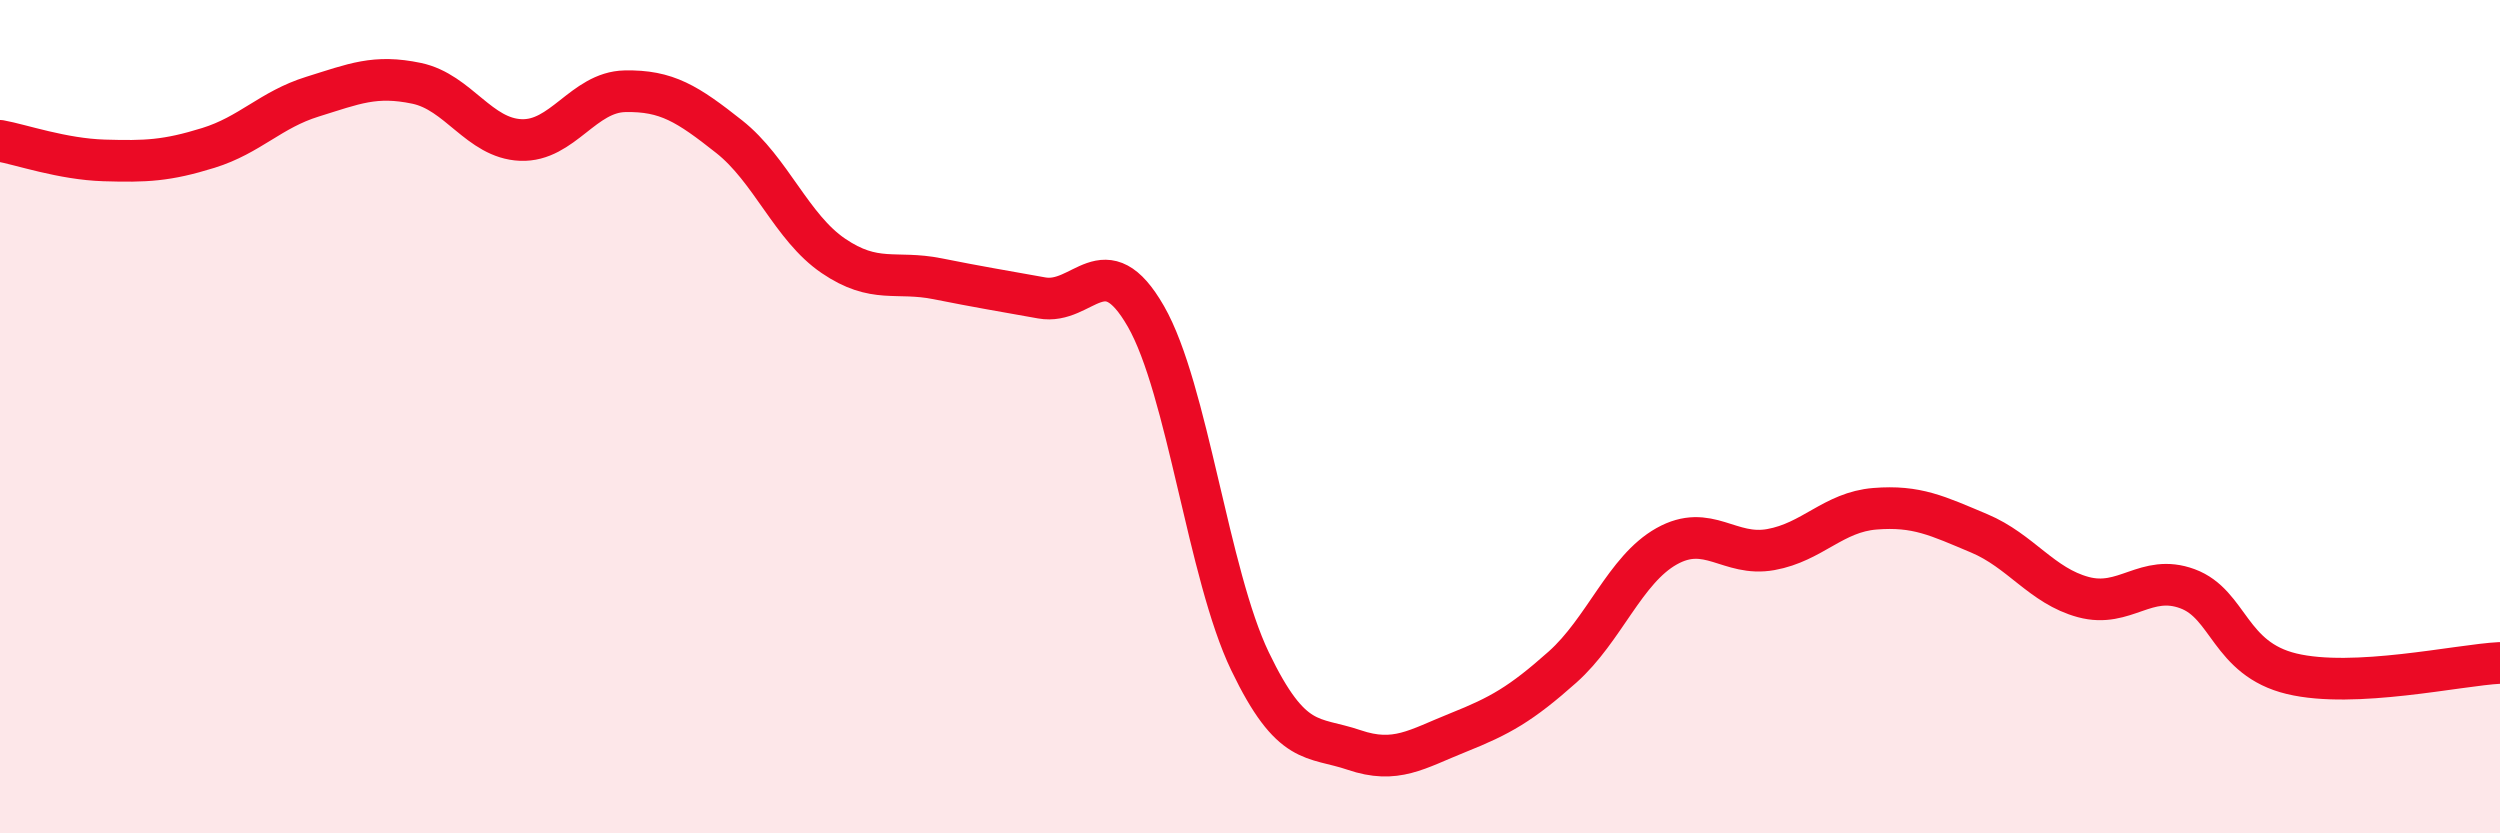
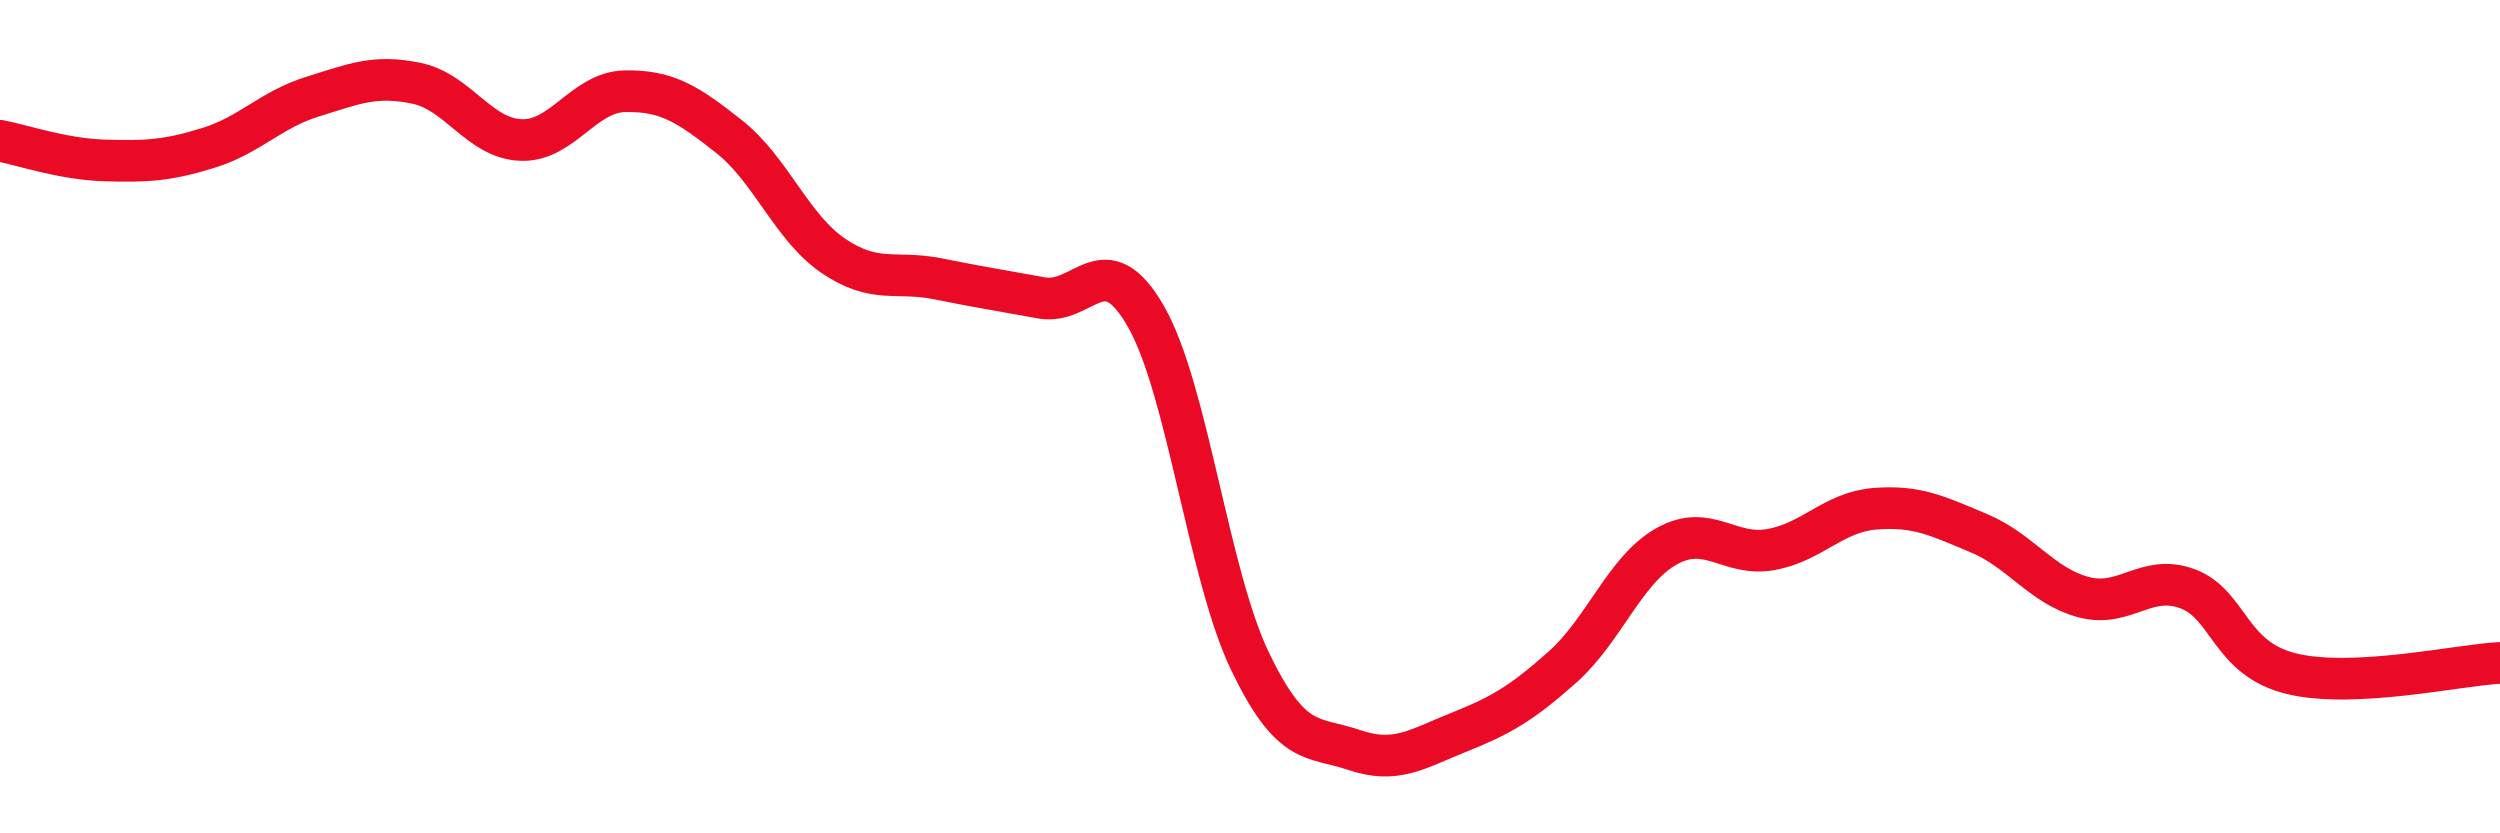
<svg xmlns="http://www.w3.org/2000/svg" width="60" height="20" viewBox="0 0 60 20">
-   <path d="M 0,3.38 C 0.5,3.47 1.5,3.82 2.5,3.85 C 3.5,3.88 4,3.86 5,3.55 C 6,3.24 6.5,2.63 7.5,2.32 C 8.5,2.01 9,1.79 10,2 C 11,2.21 11.5,3.32 12.5,3.36 C 13.5,3.4 14,2.21 15,2.19 C 16,2.17 16.5,2.49 17.5,3.28 C 18.5,4.07 19,5.46 20,6.14 C 21,6.82 21.5,6.49 22.5,6.69 C 23.5,6.89 24,6.97 25,7.15 C 26,7.33 26.5,5.85 27.5,7.59 C 28.5,9.33 29,13.79 30,15.87 C 31,17.95 31.5,17.66 32.5,18 C 33.5,18.34 34,17.98 35,17.58 C 36,17.18 36.5,16.9 37.5,16.01 C 38.5,15.12 39,13.67 40,13.11 C 41,12.55 41.5,13.37 42.5,13.19 C 43.5,13.01 44,12.29 45,12.21 C 46,12.13 46.5,12.38 47.5,12.8 C 48.5,13.22 49,14.06 50,14.33 C 51,14.6 51.5,13.76 52.5,14.13 C 53.5,14.5 53.5,15.81 55,16.17 C 56.5,16.53 59,15.96 60,15.91L60 20L0 20Z" fill="#EB0A25" opacity="0.1" stroke-linecap="round" stroke-linejoin="round" />
  <path d="M 0,3.38 C 0.5,3.47 1.5,3.82 2.5,3.85 C 3.5,3.88 4,3.86 5,3.55 C 6,3.24 6.5,2.63 7.5,2.32 C 8.5,2.01 9,1.79 10,2 C 11,2.21 11.5,3.32 12.5,3.36 C 13.5,3.4 14,2.21 15,2.19 C 16,2.17 16.5,2.49 17.5,3.28 C 18.5,4.07 19,5.46 20,6.14 C 21,6.82 21.5,6.49 22.5,6.69 C 23.5,6.89 24,6.97 25,7.15 C 26,7.33 26.5,5.85 27.5,7.59 C 28.5,9.33 29,13.79 30,15.87 C 31,17.95 31.5,17.66 32.5,18 C 33.5,18.34 34,17.98 35,17.58 C 36,17.18 36.5,16.9 37.5,16.01 C 38.5,15.12 39,13.67 40,13.11 C 41,12.55 41.5,13.37 42.5,13.19 C 43.5,13.01 44,12.29 45,12.21 C 46,12.13 46.5,12.38 47.5,12.8 C 48.5,13.22 49,14.06 50,14.33 C 51,14.6 51.5,13.76 52.5,14.13 C 53.5,14.5 53.5,15.81 55,16.17 C 56.5,16.53 59,15.96 60,15.91" stroke="#EB0A25" stroke-width="1" fill="none" stroke-linecap="round" stroke-linejoin="round" />
</svg>